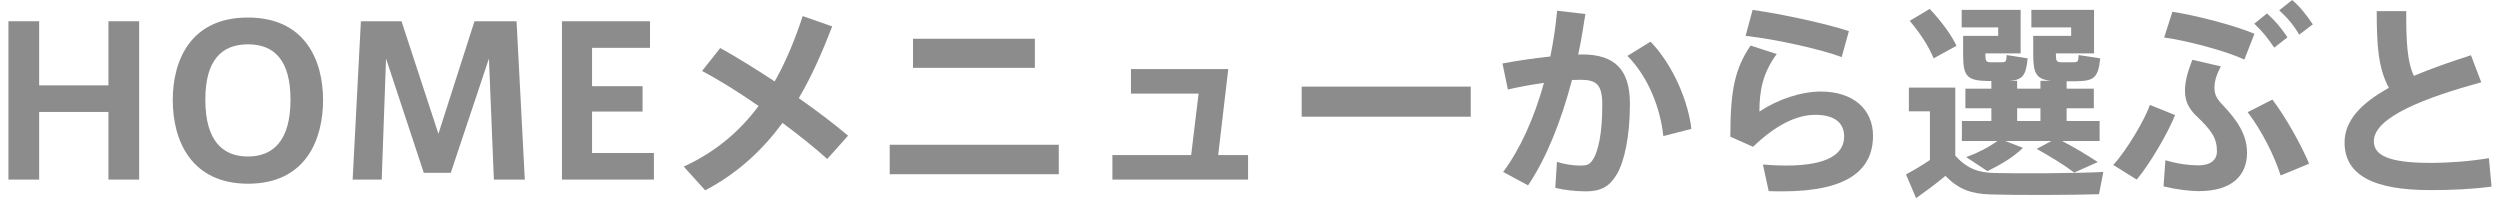
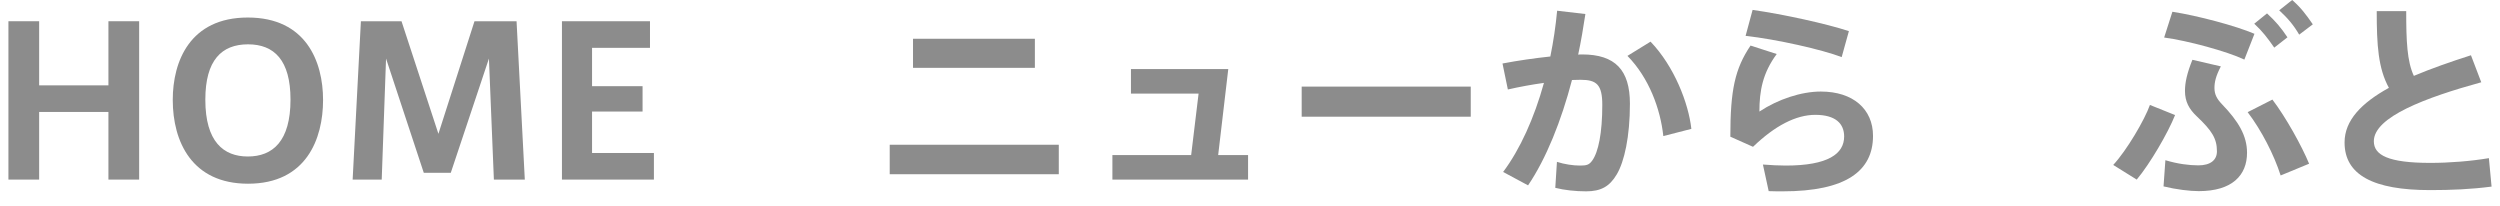
<svg xmlns="http://www.w3.org/2000/svg" width="194" height="16" viewBox="0 0 194 16" fill="none">
  <path d="M191.746 4.288L192.546 6.384C188.242 7.568 184.21 9.072 184.21 10.96C184.21 12.032 185.314 12.64 188.594 12.64C190.066 12.64 191.714 12.512 193.138 12.272L193.346 14.48C191.746 14.688 190.226 14.752 188.578 14.752C184.178 14.752 181.938 13.584 181.938 11.056C181.938 9.328 183.266 7.984 185.378 6.816C184.546 5.296 184.434 3.504 184.434 0.864H186.722C186.722 3.184 186.786 4.752 187.314 5.888C188.642 5.328 190.146 4.8 191.746 4.288Z" fill="#8C8C8C" />
  <path d="M176.866 0.8L177.874 0C178.562 0.608 178.93 1.104 179.474 1.888L178.418 2.688C177.954 1.904 177.522 1.408 176.866 0.8ZM174.93 1.84L175.922 1.04C176.594 1.664 176.994 2.128 177.506 2.896L176.482 3.696C175.97 2.96 175.57 2.432 174.93 1.84ZM168.578 0.912C170.53 1.216 173.49 2 174.946 2.624L174.162 4.624C172.818 3.984 169.746 3.152 167.938 2.912L168.578 0.912ZM170.466 9.024C169.874 8.464 169.554 7.888 169.554 7.056C169.554 6.4 169.714 5.68 170.13 4.64L172.338 5.152C171.938 5.92 171.842 6.384 171.842 6.832C171.842 7.344 172.05 7.696 172.434 8.096C173.714 9.424 174.37 10.544 174.37 11.856C174.37 13.6 173.218 14.832 170.626 14.832C169.938 14.832 168.866 14.704 167.89 14.464L168.034 12.432C168.994 12.72 169.874 12.832 170.594 12.832C171.538 12.832 172.034 12.416 172.034 11.744C172.034 10.752 171.65 10.144 170.466 9.024ZM174.418 8.704L176.338 7.728C177.378 9.088 178.626 11.344 179.186 12.704L176.978 13.616C176.466 12.016 175.49 10.112 174.418 8.704ZM166.834 8.144L168.786 8.928C168.242 10.304 166.834 12.72 165.81 13.936L163.986 12.8C165.042 11.664 166.434 9.28 166.834 8.144Z" fill="#8C8C8C" />
-   <path d="M148.194 1.616L149.746 0.688C150.69 1.712 151.394 2.656 151.826 3.552L150.05 4.528C149.666 3.6 149.042 2.624 148.194 1.616ZM156.53 9.392H158.338V8.4H156.53V9.392ZM155.618 10.944L156.978 11.472C156.242 12.208 155.202 12.8 154.226 13.28L152.578 12.192C153.426 11.888 154.306 11.44 154.994 10.944H152.242V9.392H154.53V8.4H152.514V6.88H154.53V6.288C154.418 6.288 154.322 6.288 154.242 6.288C152.626 6.256 152.338 5.904 152.338 4.24V2.784H153.01H154.066H155.058V2.128H152.226V0.768H156.802V4.144H154.066V4.24C154.066 4.736 154.13 4.816 154.434 4.832C154.69 4.832 155.106 4.832 155.378 4.832C155.65 4.816 155.698 4.784 155.714 4.272L157.346 4.528C157.218 5.872 156.946 6.208 155.922 6.272H156.53V6.88H158.338V6.272H159.186C158.002 6.16 157.778 5.68 157.778 4.24V2.784H158.578H159.538H160.722V2.128H157.634V0.768H162.498V4.144H159.538V4.24C159.538 4.736 159.602 4.816 159.938 4.832C160.194 4.832 160.658 4.832 160.946 4.832C161.25 4.816 161.282 4.768 161.298 4.272L162.978 4.528C162.818 6.048 162.498 6.288 161.09 6.304C160.882 6.304 160.626 6.304 160.37 6.304V6.88H162.482V8.4H160.37V9.392H162.93V10.944H160.018C161.074 11.488 161.954 12.032 162.786 12.576L160.962 13.392C160.178 12.8 159.202 12.208 158.05 11.552L159.186 10.944H155.618ZM151.73 12.08C152.658 13.104 153.538 13.392 154.754 13.424C156.594 13.472 161.074 13.456 163.218 13.344L162.882 15.072C160.818 15.136 156.482 15.152 154.466 15.088C152.978 15.04 152.018 14.72 150.962 13.648C150.146 14.336 149.378 14.88 148.69 15.376L147.906 13.536C148.466 13.232 149.106 12.864 149.762 12.416V8.64H148.13V6.8H151.73V12.08Z" fill="#8C8C8C" />
  <path d="M142.914 4.432C141.426 3.856 137.826 3.04 135.458 2.784L136.002 0.768C138.37 1.104 141.73 1.84 143.474 2.416L142.914 4.432ZM137.874 4.192C136.786 5.664 136.53 7.04 136.53 8.656C137.986 7.696 139.778 7.104 141.298 7.104C143.794 7.104 145.346 8.464 145.346 10.544C145.346 13.248 143.282 14.848 138.338 14.848C138.05 14.848 137.602 14.848 137.25 14.832L136.802 12.768C137.362 12.816 138.13 12.848 138.578 12.848C141.858 12.848 143.106 11.936 143.106 10.592C143.106 9.6 142.45 8.912 140.866 8.912C139.362 8.912 137.73 9.76 136.034 11.392L134.274 10.608C134.274 6.992 134.626 5.344 135.842 3.536L137.874 4.192Z" fill="#8C8C8C" />
  <path d="M128.082 3.232C129.922 5.152 131.026 8 131.25 10L129.074 10.56C128.85 8.464 127.97 6.048 126.29 4.336L128.082 3.232ZM116.594 4.928C117.762 4.704 119.09 4.512 120.306 4.384C120.546 3.216 120.722 2.016 120.834 0.832L123.026 1.088C122.866 2.144 122.69 3.2 122.466 4.24C122.562 4.224 122.674 4.224 122.77 4.224C125.346 4.224 126.482 5.44 126.482 8.048C126.482 10.608 126.05 12.544 125.458 13.536C124.898 14.48 124.226 14.848 123.074 14.848C122.258 14.848 121.378 14.752 120.69 14.576L120.818 12.56C121.41 12.752 122.082 12.848 122.61 12.848C123.106 12.848 123.314 12.8 123.554 12.464C124.034 11.808 124.338 10.32 124.338 8.144C124.338 6.576 123.906 6.192 122.658 6.192C122.45 6.192 122.226 6.208 121.986 6.208C121.154 9.392 119.986 12.304 118.578 14.384L116.642 13.344C117.954 11.6 119.058 9.152 119.81 6.432C118.882 6.56 117.922 6.736 117.01 6.944L116.594 4.928Z" fill="#8C8C8C" />
  <path d="M101.01 6.72H114.13V9.056H101.01V6.72Z" fill="#8C8C8C" />
  <path d="M96.85 12.032V13.936H86.322V12.032H92.434L93.01 7.264H87.762V5.36H95.314L94.53 12.032H96.85Z" fill="#8C8C8C" />
  <path d="M70.85 3.008H80.306V5.264H70.85V3.008ZM69.042 11.232H82.162V13.52H69.042V11.232Z" fill="#8C8C8C" />
-   <path d="M55.89 3.728C57.138 4.416 58.61 5.328 60.114 6.32C61.026 4.72 61.714 2.992 62.29 1.248L64.578 2.048C63.858 3.92 63.042 5.824 61.986 7.616C63.426 8.624 64.77 9.648 65.81 10.528L64.194 12.336C63.33 11.552 62.098 10.56 60.722 9.536C59.202 11.6 57.266 13.44 54.722 14.768L53.058 12.928C55.57 11.776 57.442 10.144 58.866 8.224C57.346 7.168 55.778 6.192 54.482 5.504L55.89 3.728Z" fill="#8C8C8C" />
  <path d="M45.943 3.712V6.688H49.863V8.656H45.943V11.872H50.743V13.936H43.607V1.648H50.439V3.712H45.943Z" fill="#8C8C8C" />
  <path d="M37.941 4.544L34.981 13.408H32.885L29.957 4.544L29.621 13.936H27.365L28.005 1.648H31.157L34.021 10.384L36.821 1.648H40.085L40.725 13.936H38.325L37.941 4.544Z" fill="#8C8C8C" />
  <path d="M13.406 7.76V7.744C13.406 4.768 14.735 1.36 19.23 1.36C23.742 1.36 25.07 4.768 25.07 7.76C25.07 10.768 23.774 14.256 19.247 14.256C14.895 14.256 13.406 10.992 13.406 7.76ZM15.934 7.728V7.744C15.934 10.992 17.343 12.144 19.23 12.144C21.166 12.144 22.543 10.96 22.543 7.728C22.543 4.672 21.279 3.44 19.247 3.44C17.198 3.44 15.934 4.672 15.934 7.728Z" fill="#8C8C8C" />
  <path d="M3.038 8.688V13.936H0.654V1.648H3.038V6.624H8.414V1.648H10.798V13.936H8.414V8.688H3.038Z" fill="#8C8C8C" />
</svg>